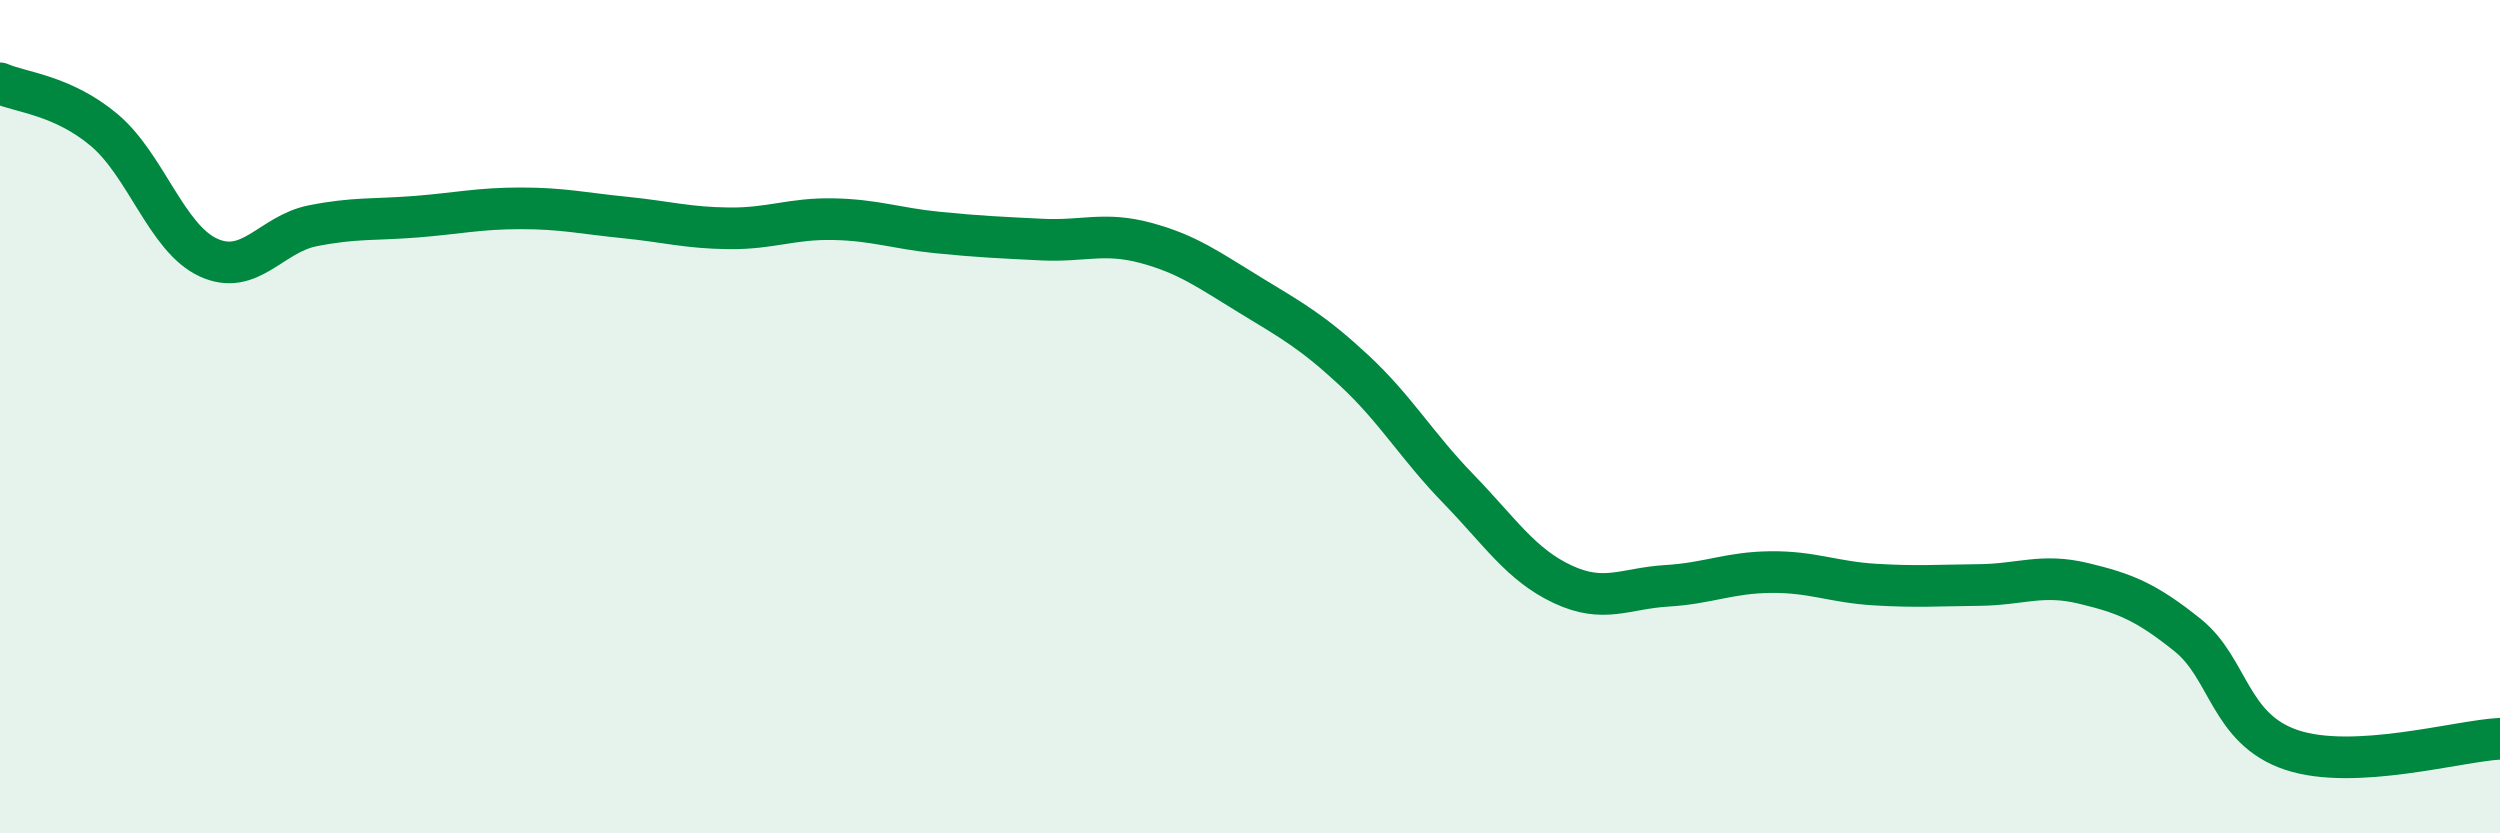
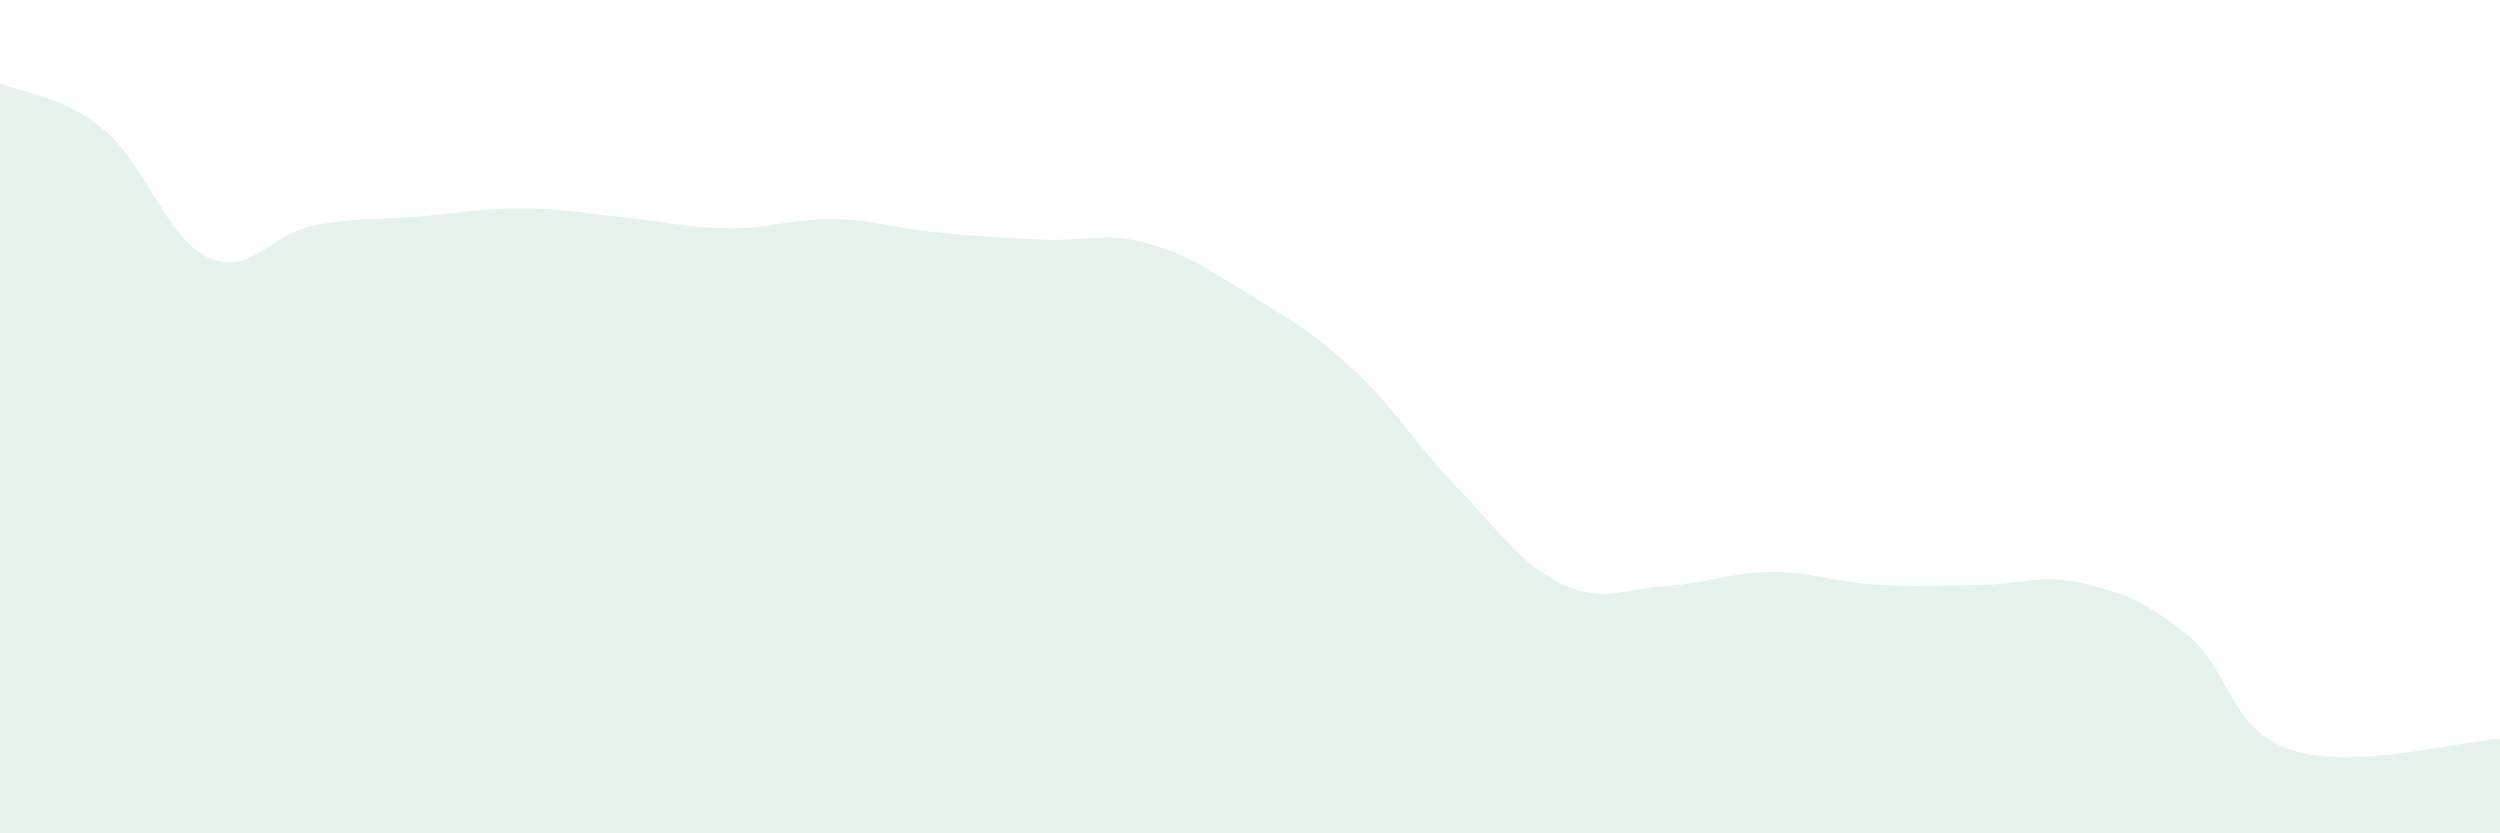
<svg xmlns="http://www.w3.org/2000/svg" width="60" height="20" viewBox="0 0 60 20">
  <path d="M 0,2 C 0.5,2.22 1.5,2.28 2.5,3.12 C 3.5,3.96 4,5.72 5,6.18 C 6,6.64 6.5,5.62 7.5,5.42 C 8.5,5.22 9,5.28 10,5.2 C 11,5.12 11.5,5 12.5,5 C 13.5,5 14,5.12 15,5.22 C 16,5.32 16.5,5.47 17.5,5.48 C 18.5,5.49 19,5.24 20,5.26 C 21,5.28 21.5,5.48 22.5,5.58 C 23.5,5.68 24,5.7 25,5.75 C 26,5.8 26.5,5.56 27.5,5.83 C 28.5,6.1 29,6.47 30,7.08 C 31,7.69 31.5,7.96 32.5,8.89 C 33.5,9.82 34,10.7 35,11.73 C 36,12.76 36.5,13.55 37.5,14.02 C 38.5,14.49 39,14.12 40,14.06 C 41,14 41.5,13.74 42.5,13.73 C 43.5,13.72 44,13.97 45,14.03 C 46,14.09 46.5,14.05 47.5,14.04 C 48.5,14.03 49,13.76 50,14 C 51,14.24 51.5,14.44 52.5,15.24 C 53.5,16.04 53.5,17.5 55,18 C 56.5,18.5 59,17.78 60,17.73L60 20L0 20Z" fill="#008740" opacity="0.1" stroke-linecap="round" stroke-linejoin="round" />
-   <path d="M 0,2 C 0.5,2.22 1.5,2.28 2.5,3.12 C 3.5,3.96 4,5.72 5,6.18 C 6,6.64 6.5,5.62 7.5,5.42 C 8.5,5.22 9,5.28 10,5.2 C 11,5.12 11.5,5 12.5,5 C 13.5,5 14,5.12 15,5.22 C 16,5.32 16.5,5.47 17.5,5.48 C 18.5,5.49 19,5.24 20,5.26 C 21,5.28 21.5,5.48 22.5,5.58 C 23.5,5.68 24,5.7 25,5.75 C 26,5.8 26.5,5.56 27.5,5.83 C 28.5,6.1 29,6.47 30,7.08 C 31,7.69 31.5,7.96 32.5,8.89 C 33.5,9.82 34,10.7 35,11.73 C 36,12.76 36.5,13.55 37.5,14.02 C 38.5,14.49 39,14.12 40,14.06 C 41,14 41.5,13.74 42.5,13.73 C 43.5,13.72 44,13.97 45,14.03 C 46,14.09 46.5,14.05 47.5,14.04 C 48.5,14.03 49,13.76 50,14 C 51,14.24 51.5,14.44 52.5,15.24 C 53.5,16.04 53.5,17.5 55,18 C 56.5,18.5 59,17.78 60,17.73" stroke="#008740" stroke-width="1" fill="none" stroke-linecap="round" stroke-linejoin="round" />
</svg>